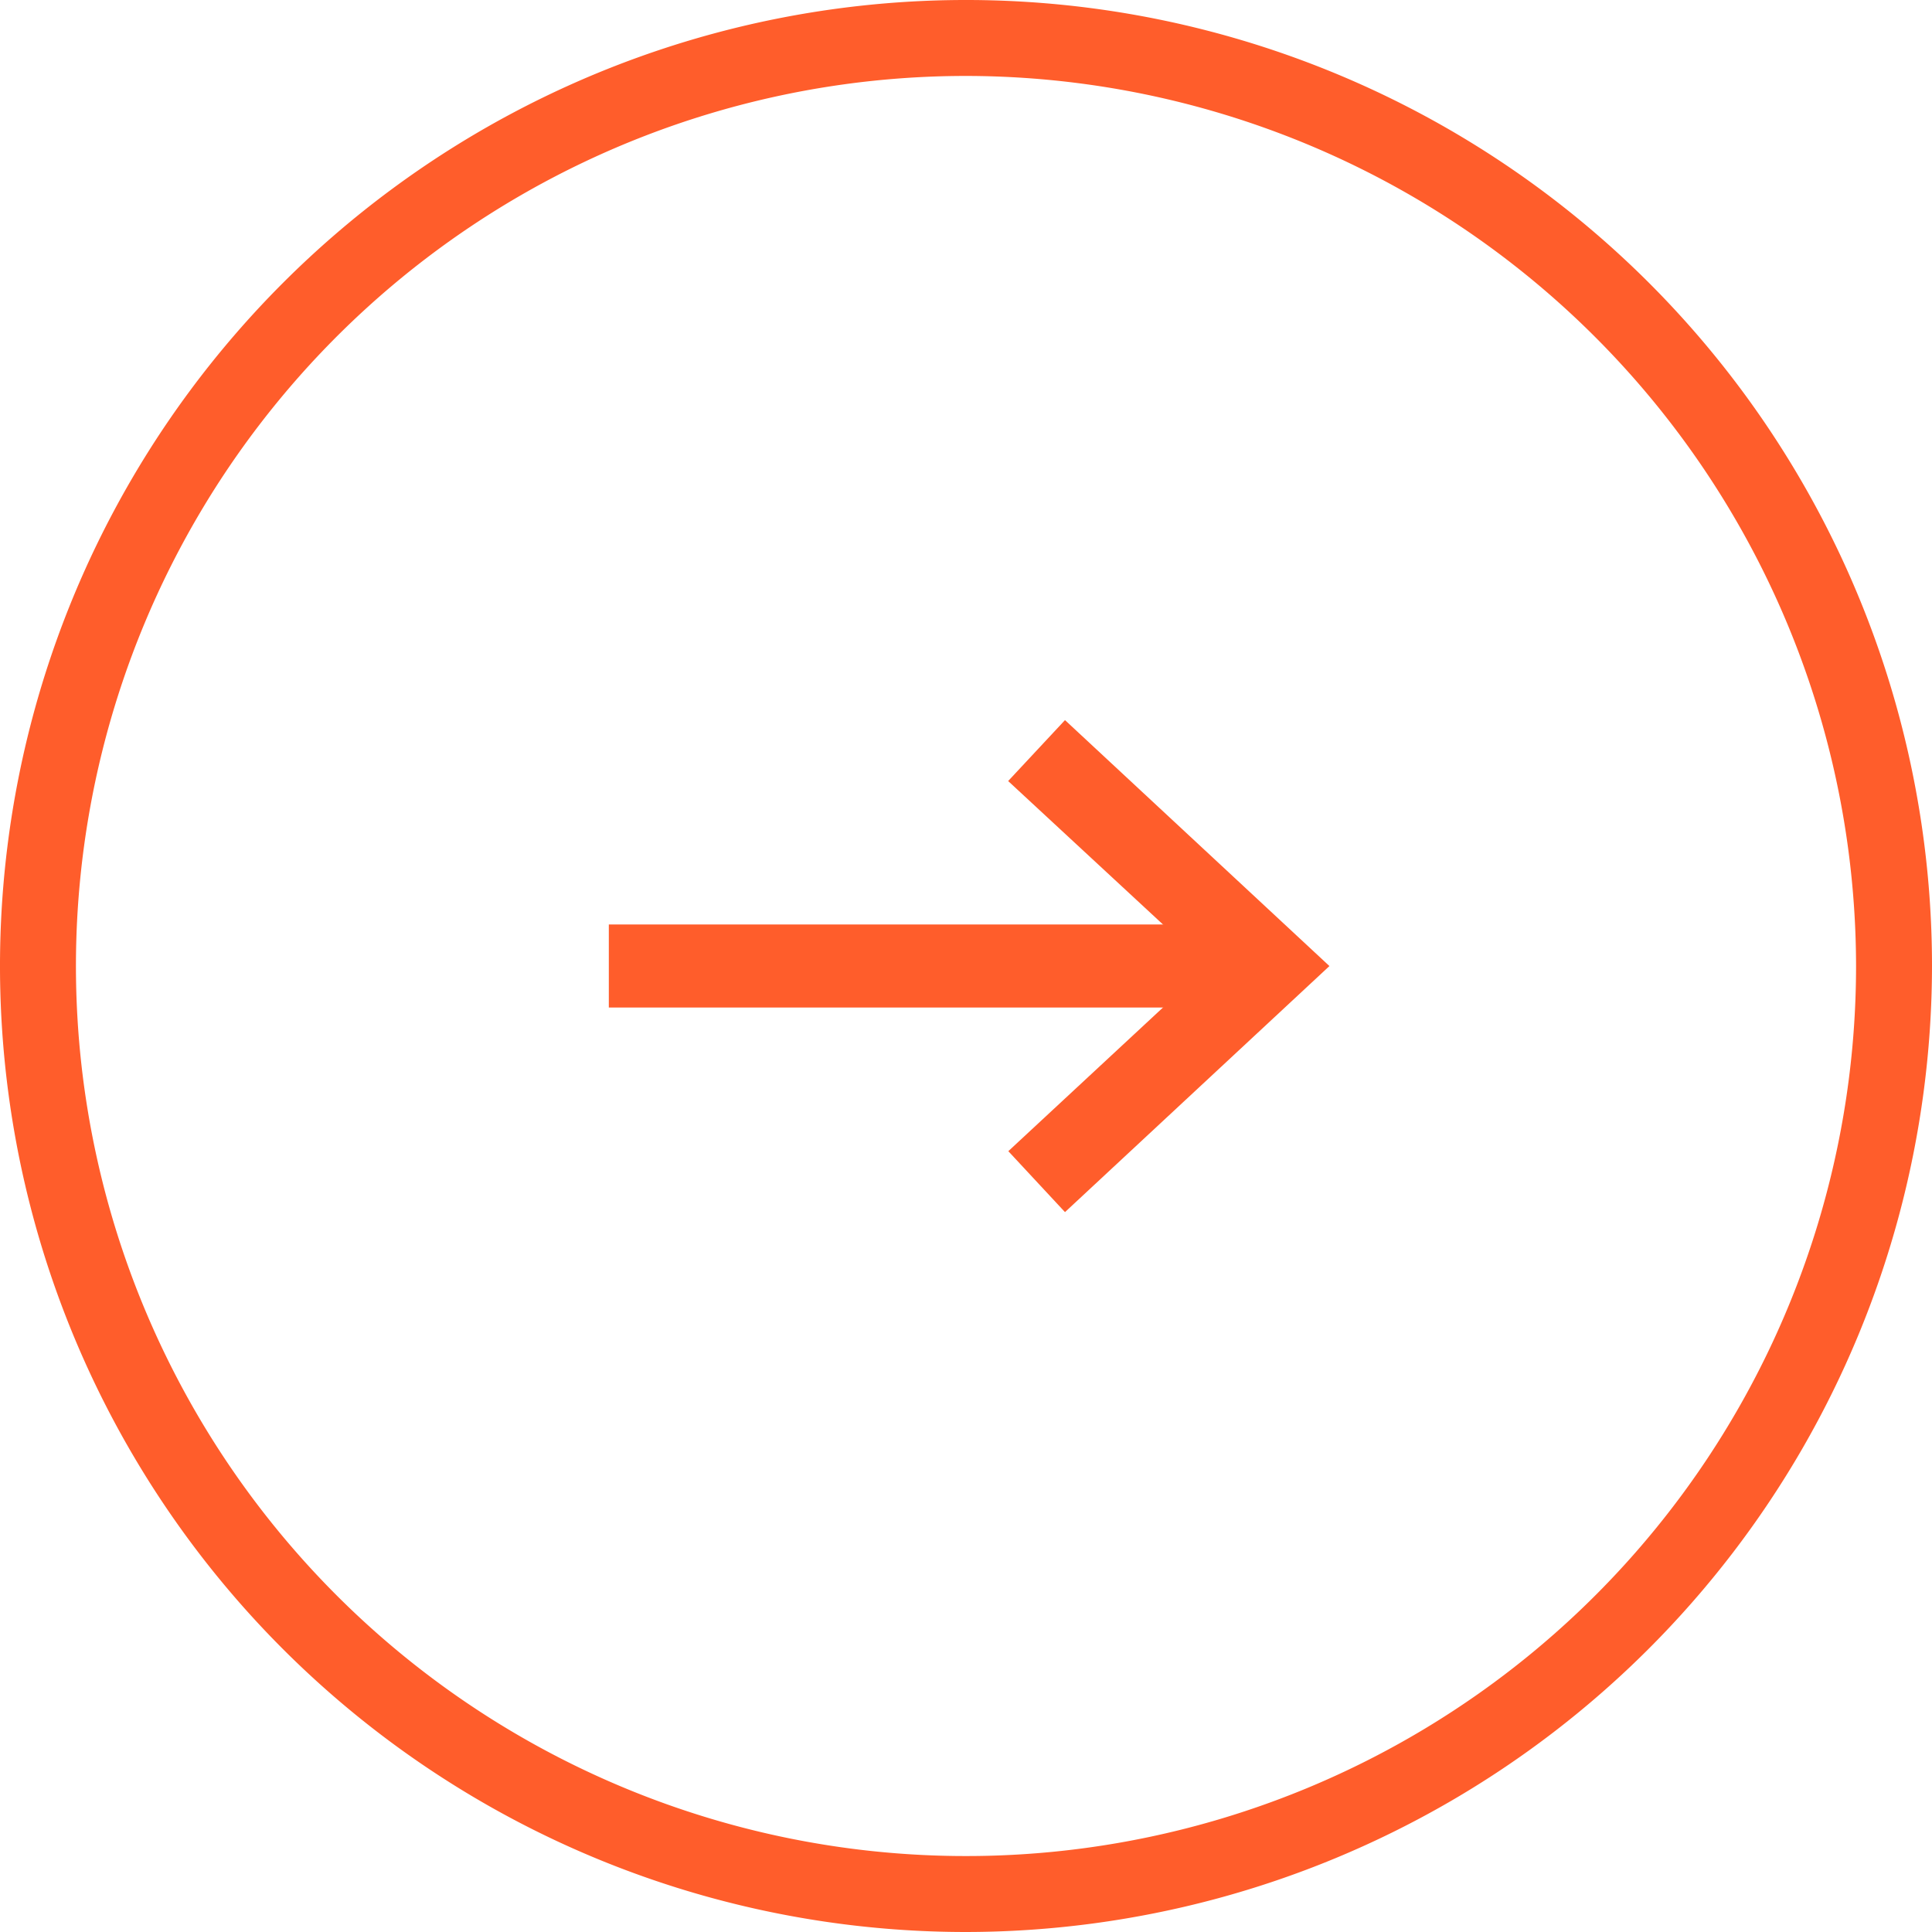
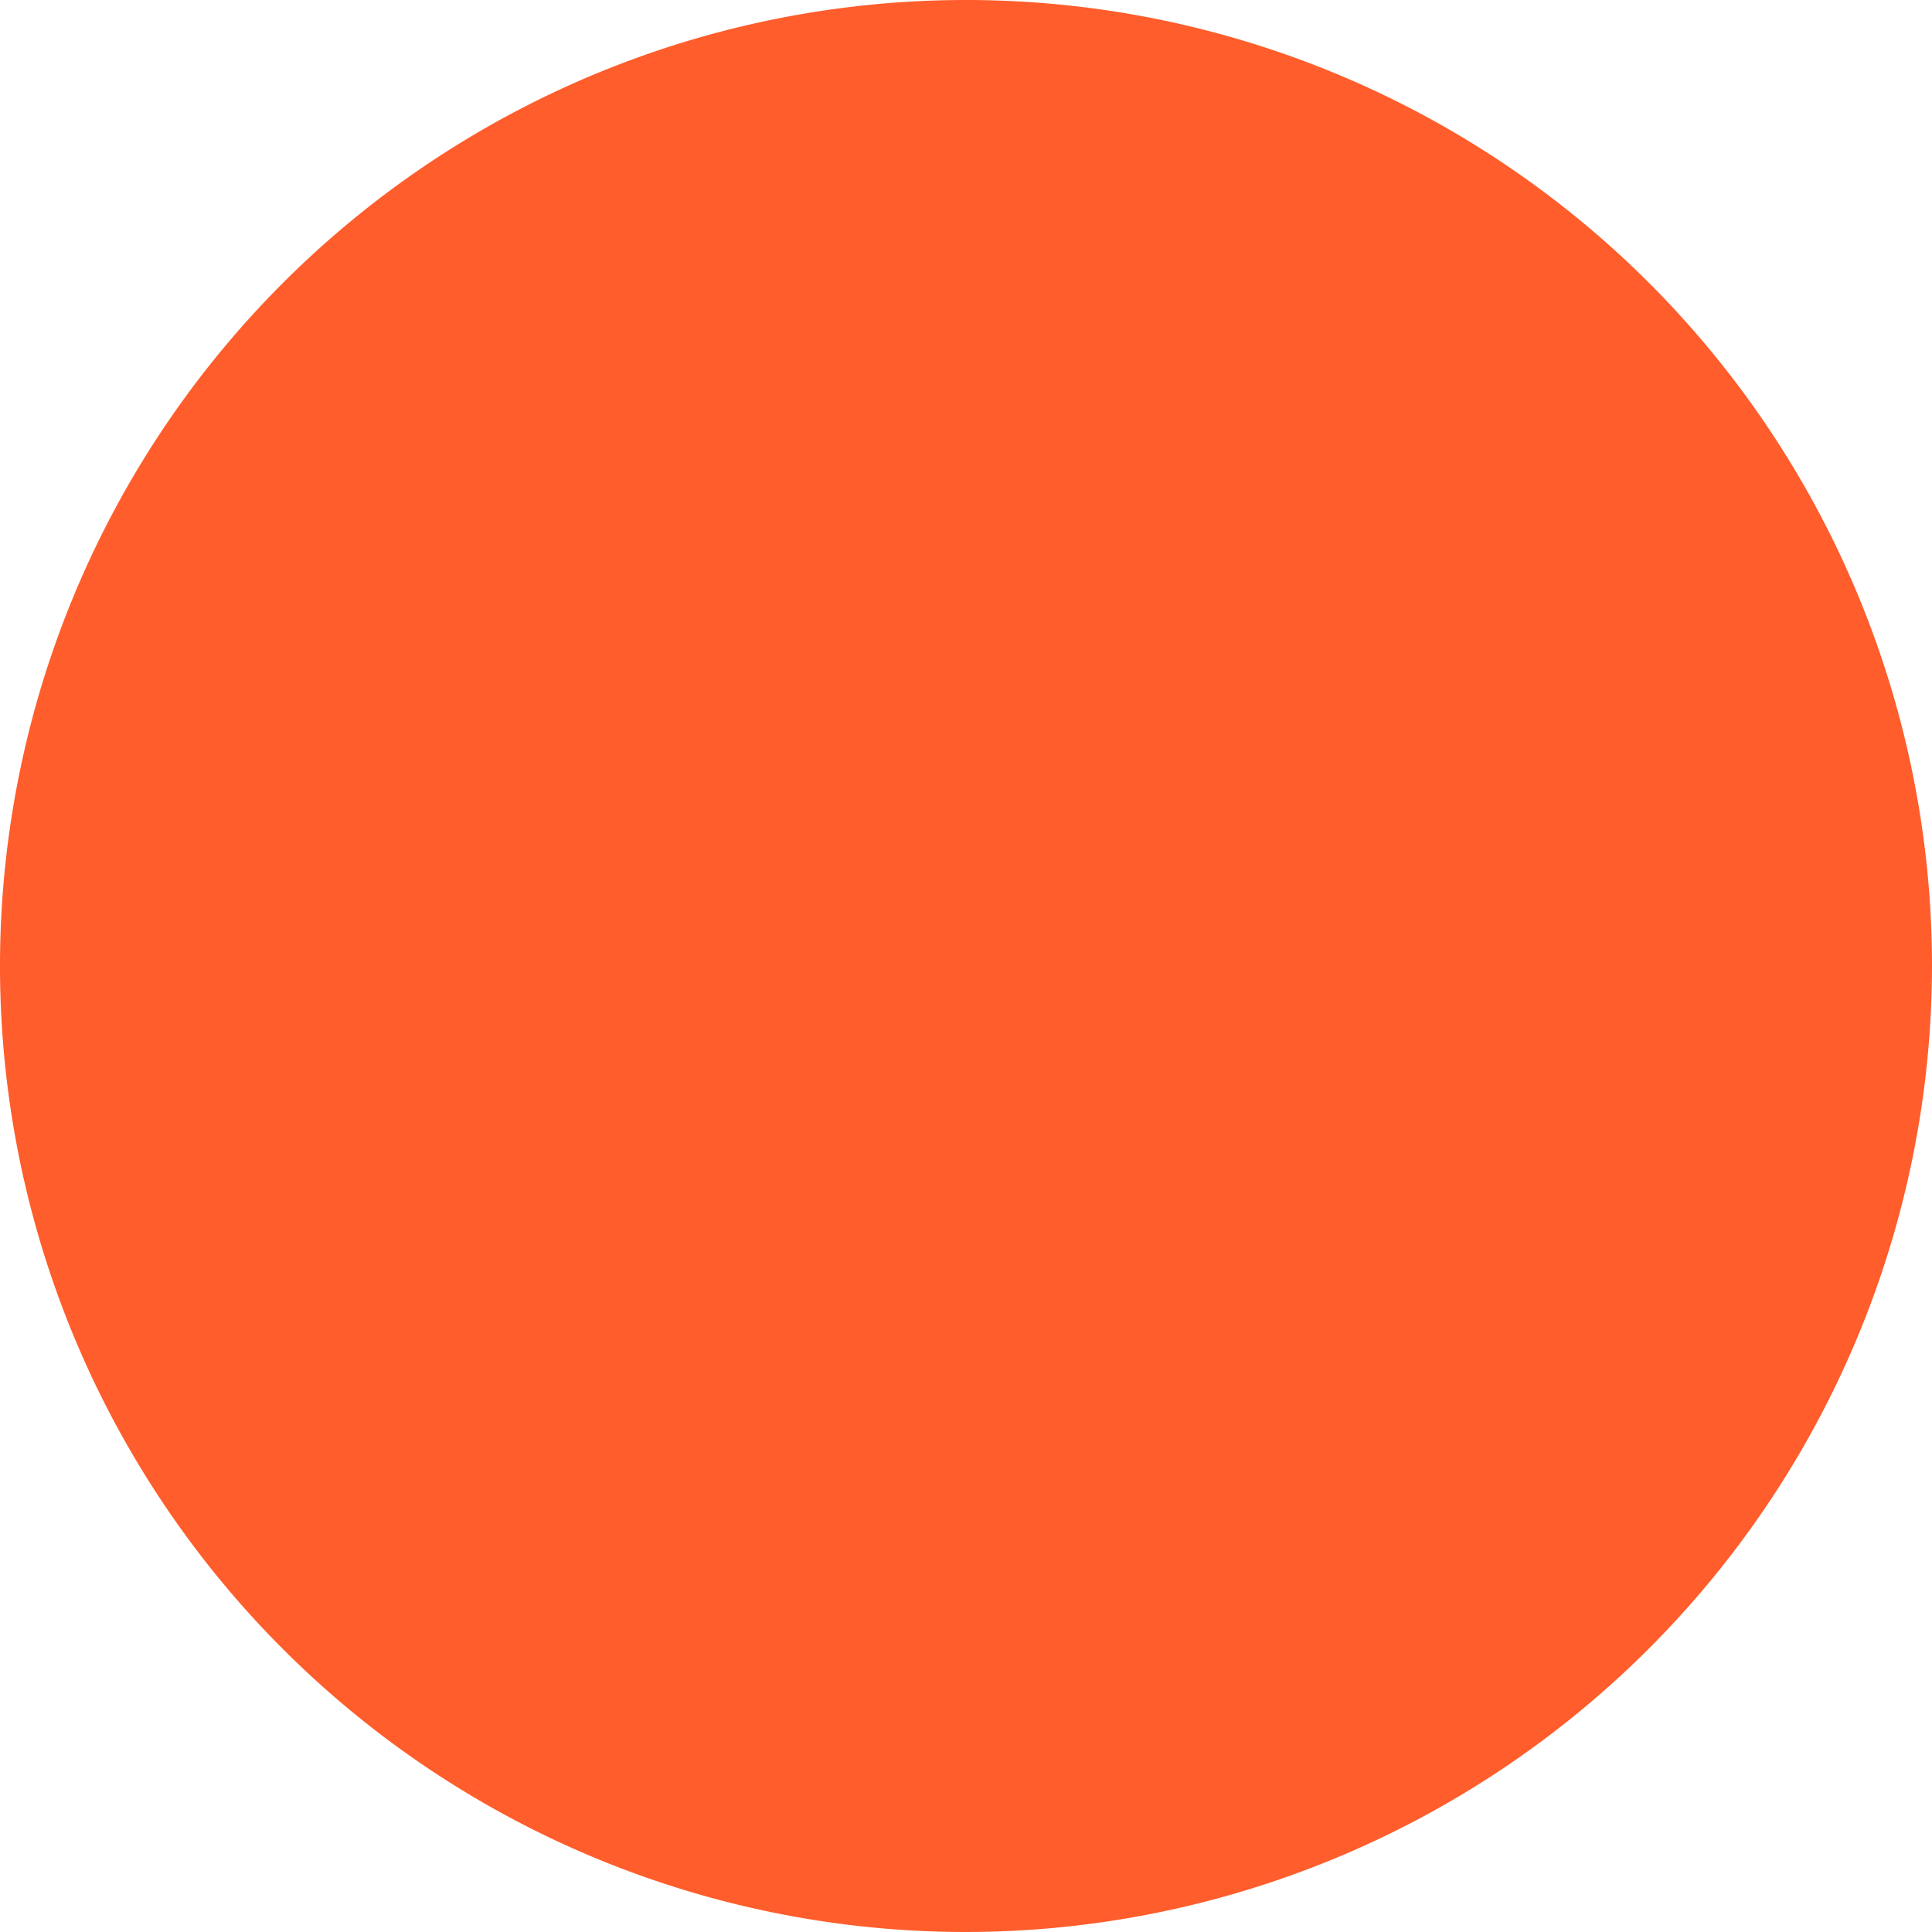
<svg xmlns="http://www.w3.org/2000/svg" id="Groupe_338" data-name="Groupe 338" width="34.878" height="34.878" viewBox="0 0 34.878 34.878">
  <defs>
    <clipPath id="clip-path">
      <rect id="Rectangle_181" data-name="Rectangle 181" width="34.878" height="34.878" transform="translate(0 0)" fill="#ff5d2b" />
    </clipPath>
  </defs>
  <rect id="Rectangle_180" data-name="Rectangle 180" width="11.311" height="1" transform="translate(11.241 16.939)" fill="#ff5d2b" />
  <path id="Tracé_604" data-name="Tracé 604" d="M22.8,18.189H10.991v-1.5H22.8Zm-11.311-.5H22.3v-.5H11.491Z" fill="#ff5d2b" />
  <path id="Tracé_605" data-name="Tracé 605" d="M19.239,21.529l-.682-.732,3.612-3.357-3.612-3.357.682-.733,4.4,4.09Z" fill="#ff5d2b" />
-   <path id="Tracé_606" data-name="Tracé 606" d="M19.226,21.882l-1.023-1.1,3.6-3.344L18.2,14.1,19.226,13,24,17.44Zm-.316-1.073.341.367,4.018-3.736L19.251,13.7l-.341.367,3.625,3.37Z" fill="#ff5d2b" />
  <g id="Groupe_337" data-name="Groupe 337">
    <g id="Groupe_336" data-name="Groupe 336" clip-path="url(#clip-path)">
-       <path id="Tracé_607" data-name="Tracé 607" d="M17.439,34.5A17.064,17.064,0,1,1,34.5,17.439,17.083,17.083,0,0,1,17.439,34.5M17.439,1A16.443,16.443,0,1,0,33.882,17.439,16.462,16.462,0,0,0,17.439,1" fill="#ff5d2b" />
+       <path id="Tracé_607" data-name="Tracé 607" d="M17.439,34.5M17.439,1A16.443,16.443,0,1,0,33.882,17.439,16.462,16.462,0,0,0,17.439,1" fill="#ff5d2b" />
      <path id="Tracé_608" data-name="Tracé 608" d="M17.439,34.878A17.439,17.439,0,1,1,34.878,17.439,17.459,17.459,0,0,1,17.439,34.878m0-33.507A16.068,16.068,0,1,0,33.507,17.439,16.086,16.086,0,0,0,17.439,1.371" fill="#ff5d2b" />
    </g>
  </g>
</svg>